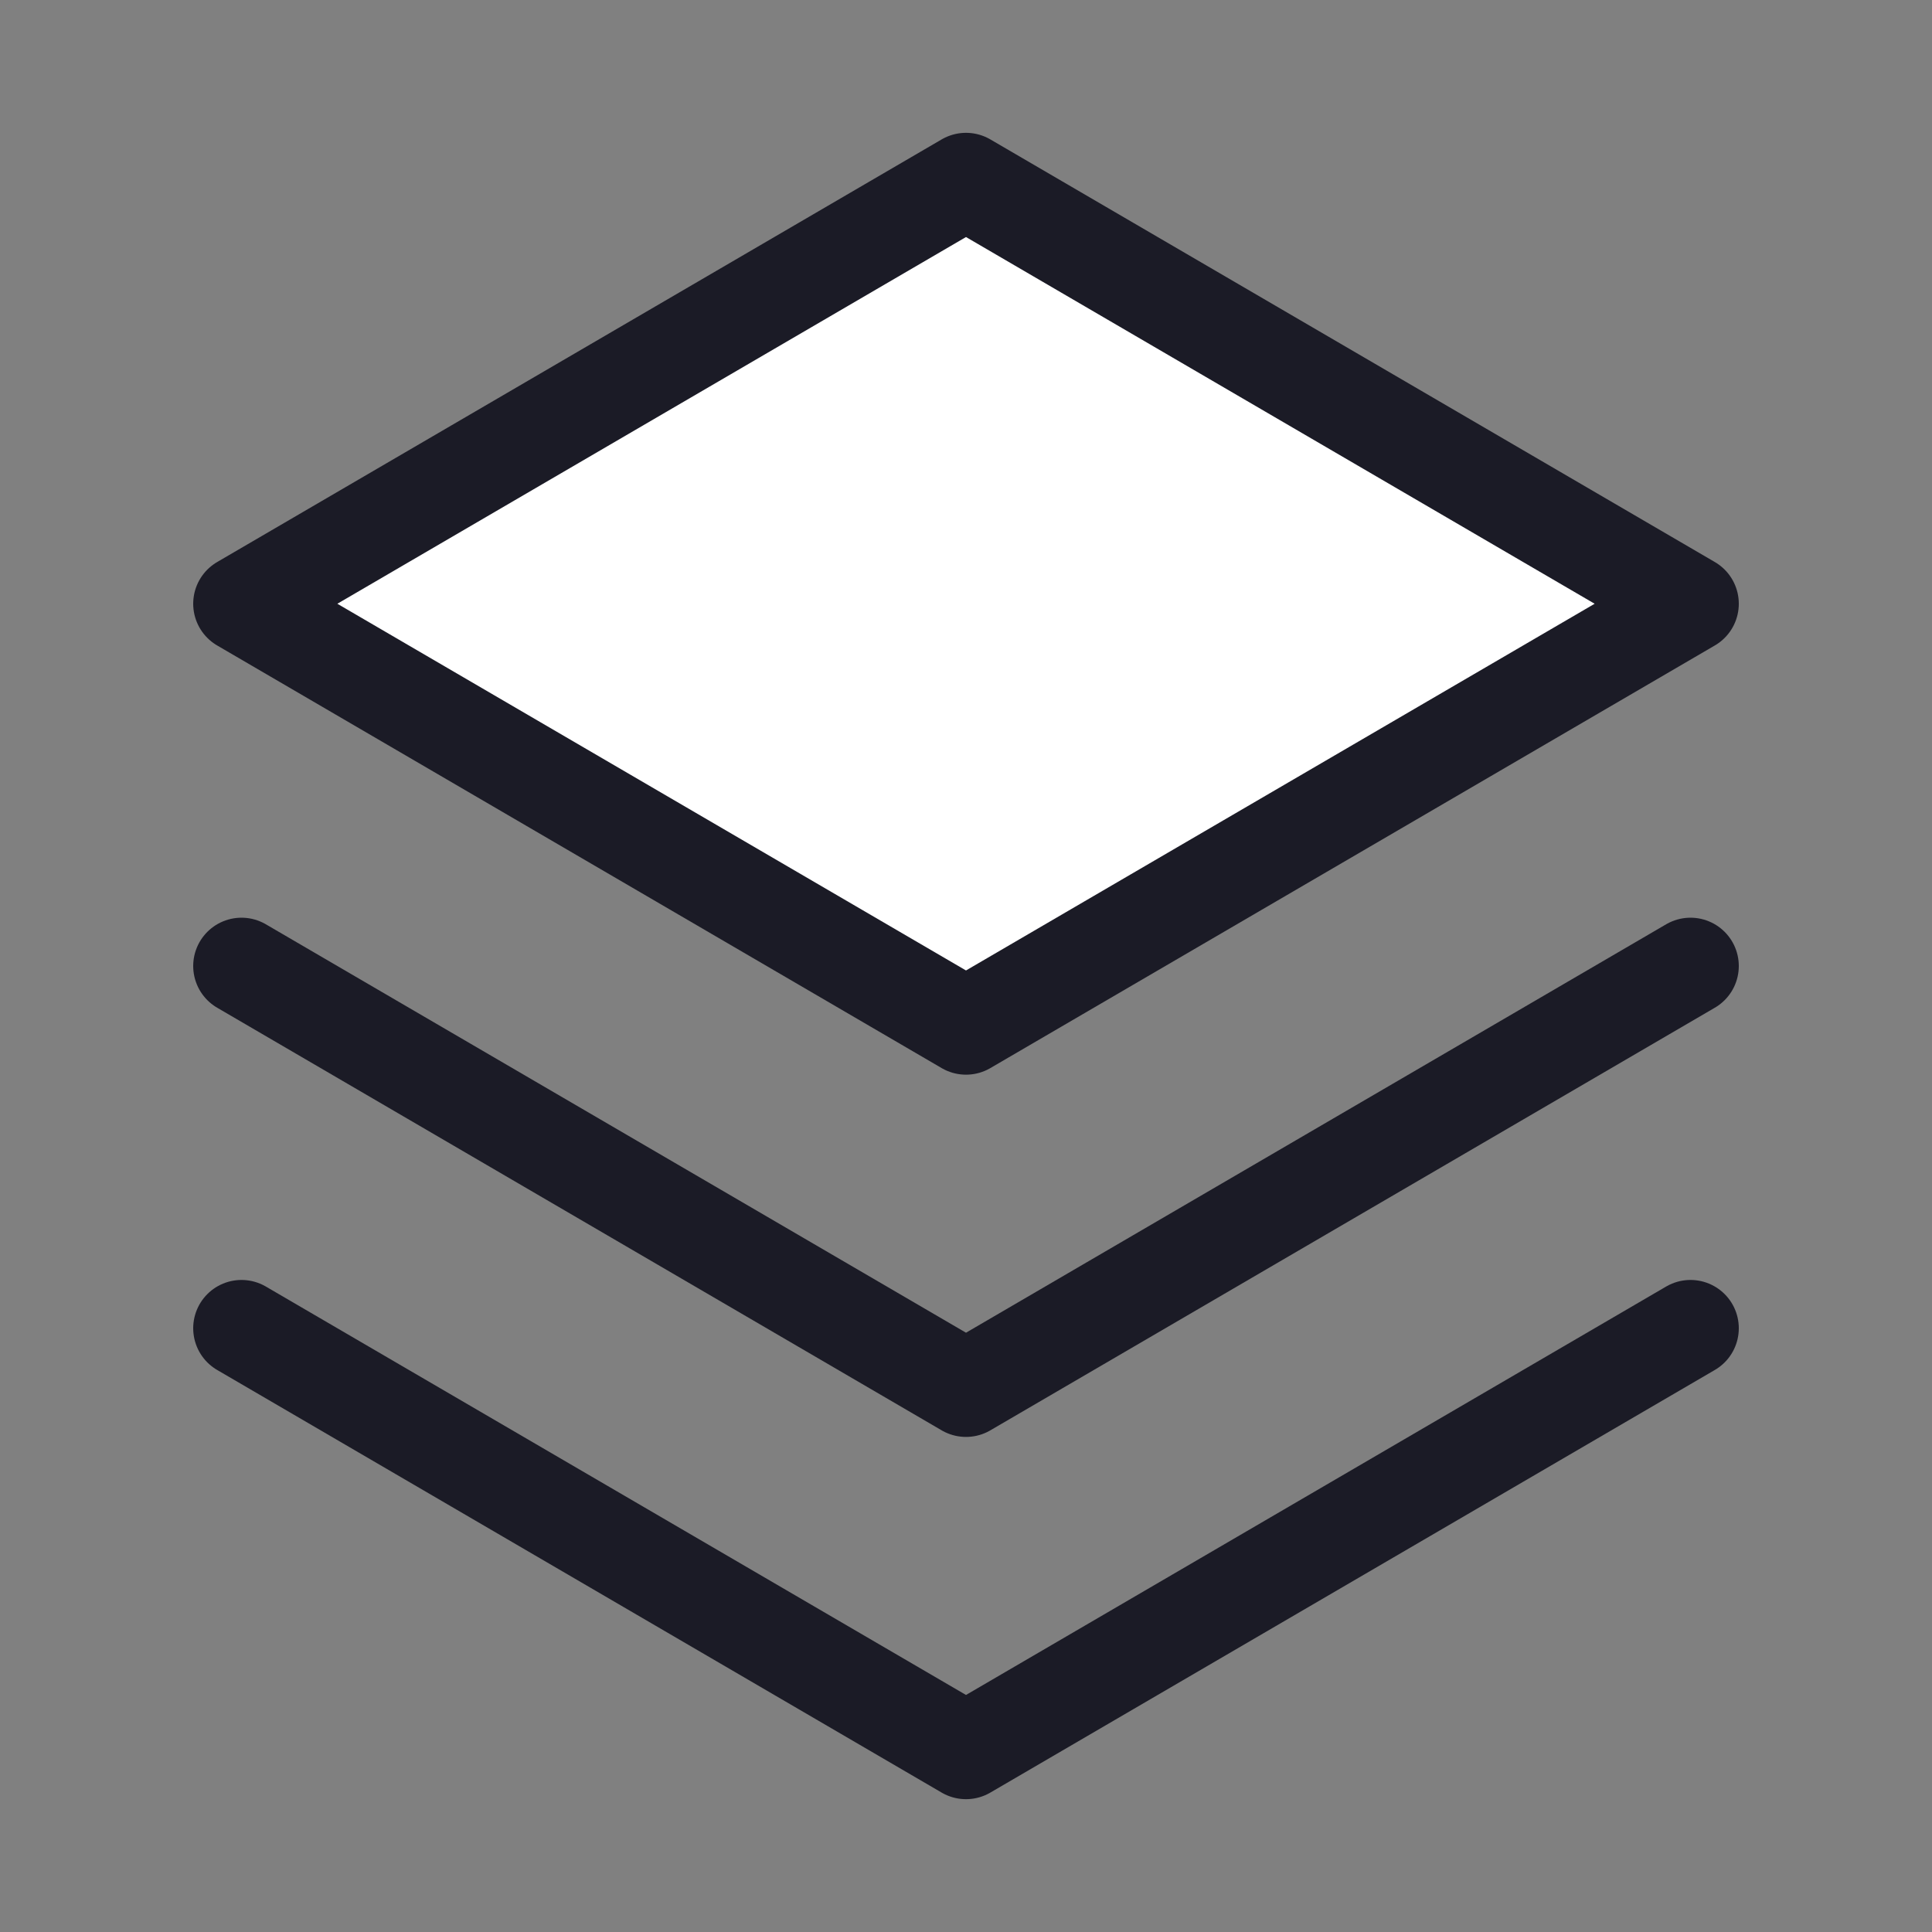
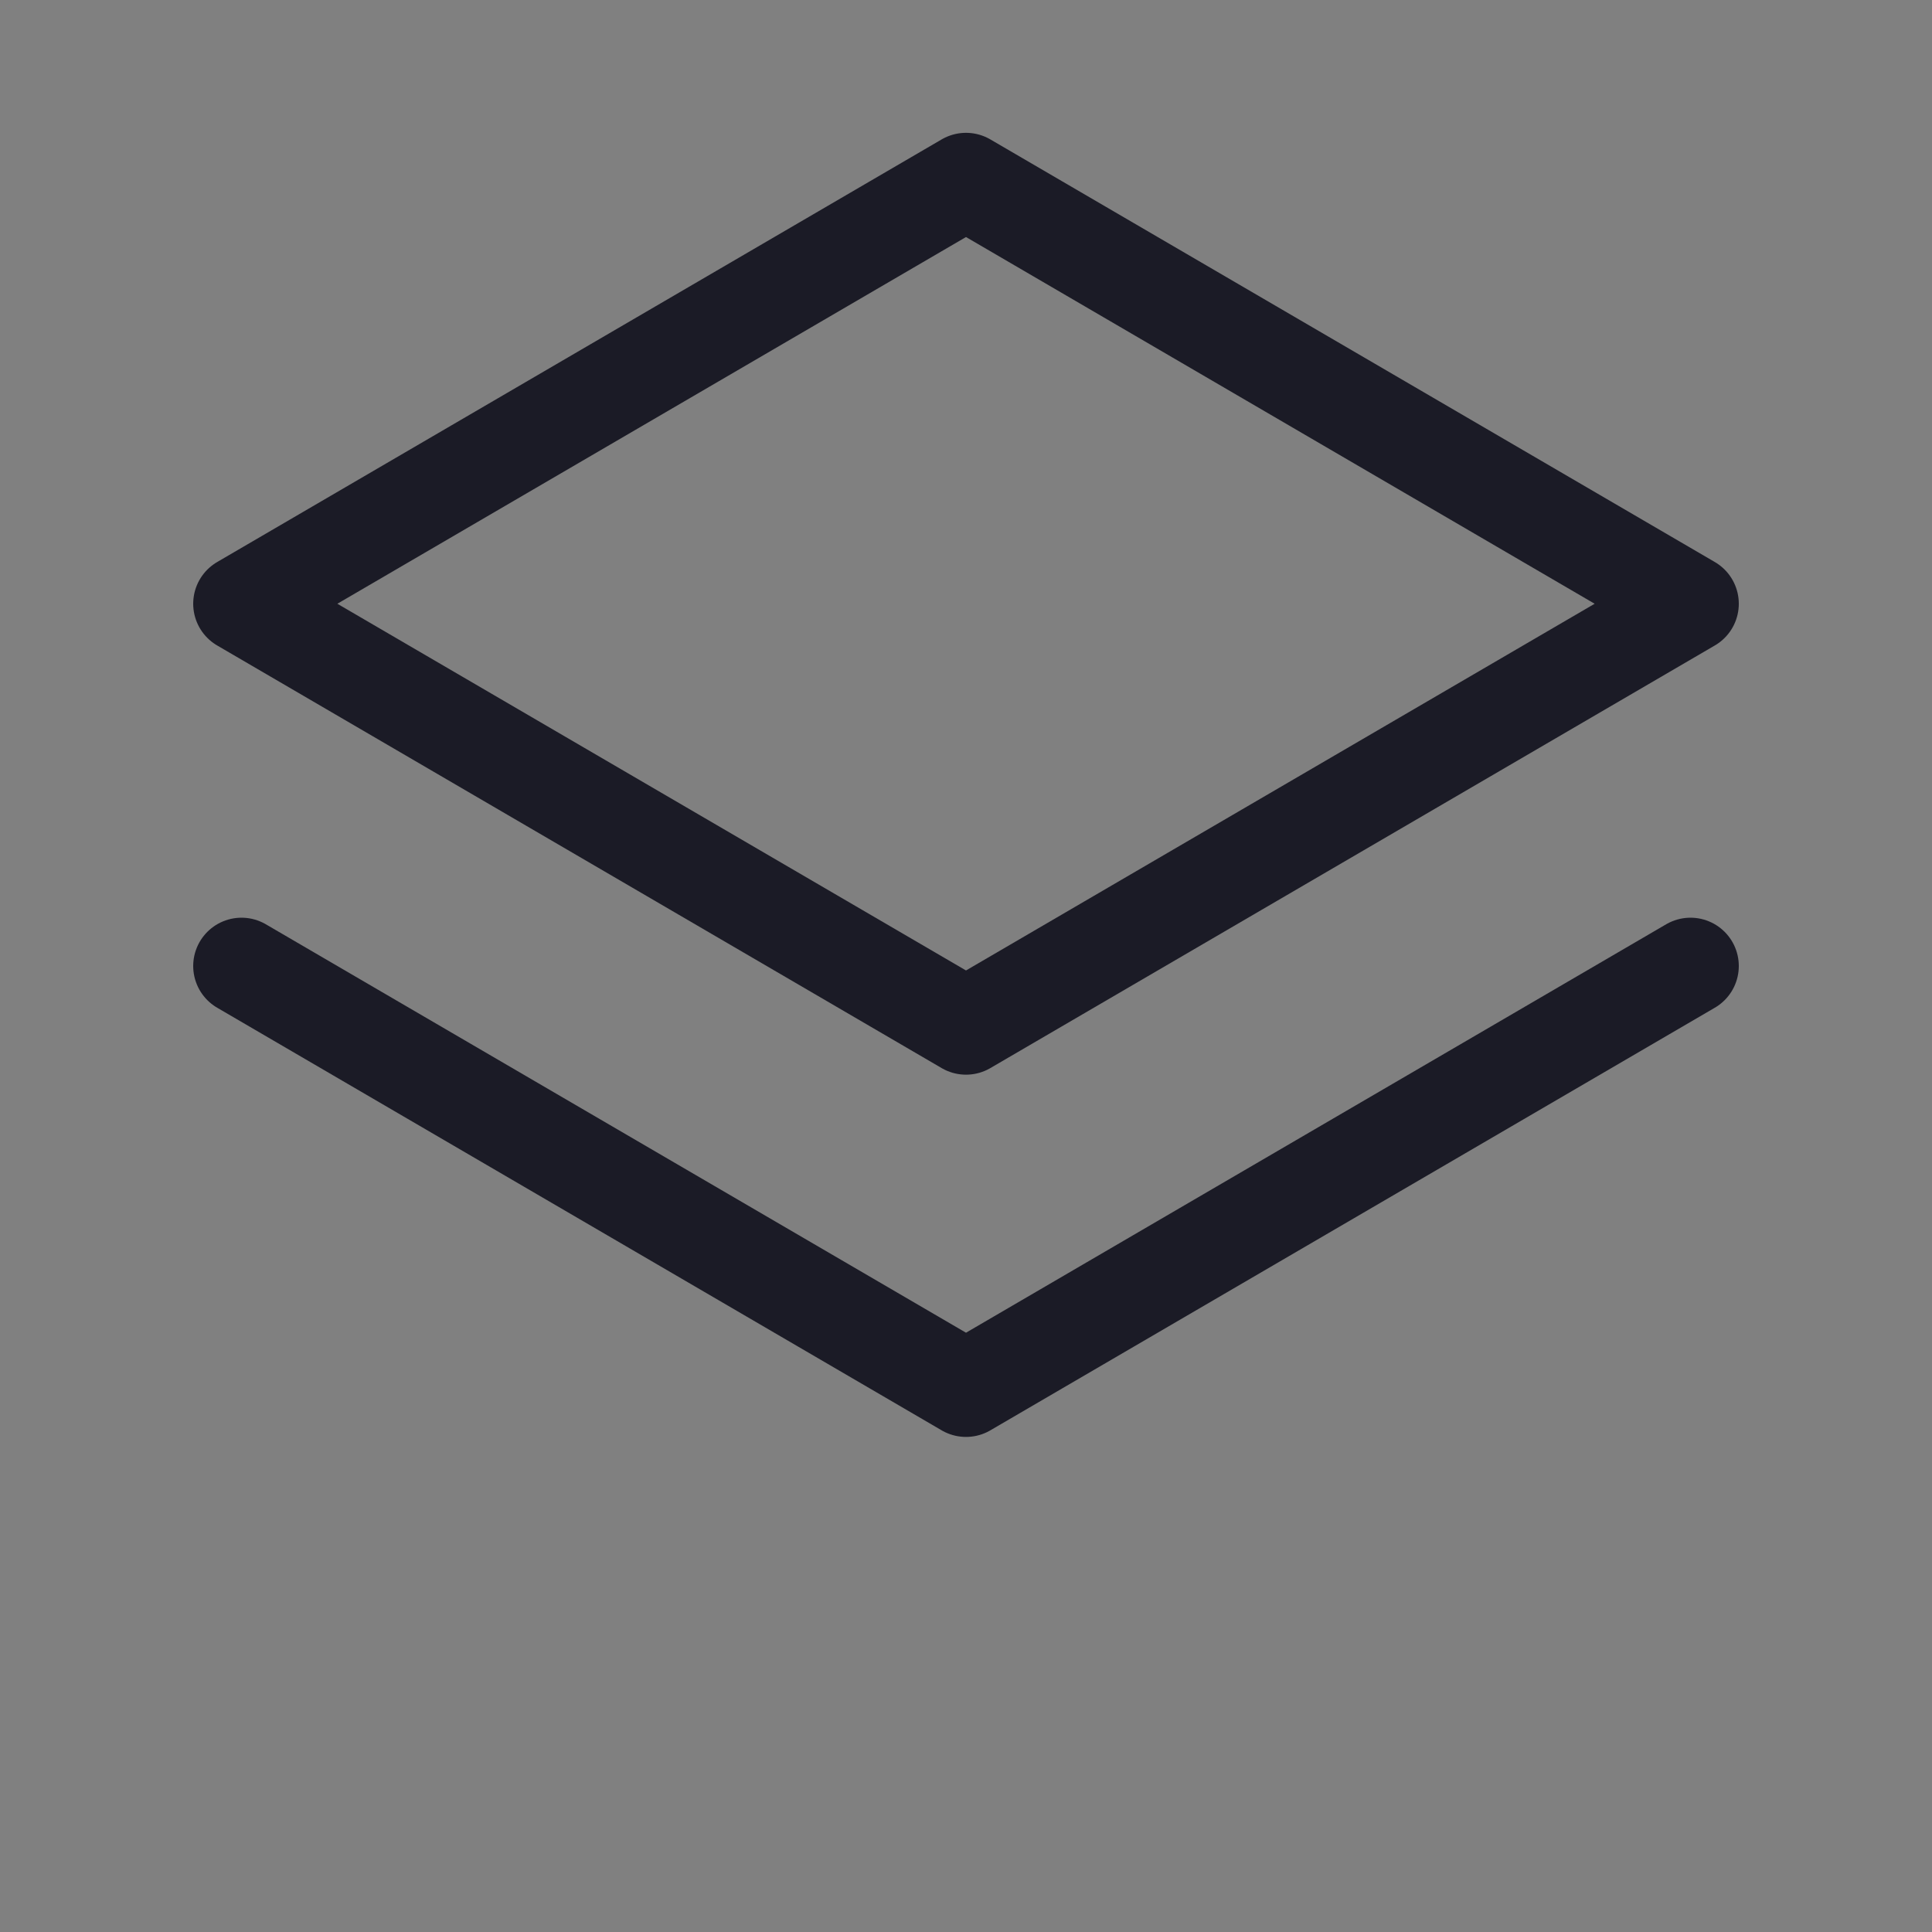
<svg xmlns="http://www.w3.org/2000/svg" width="40" height="40" viewBox="0 0 40 40" fill="none">
  <rect x="0" y="0" width="40" height="40" fill="#808080" stroke="none" />
-   <path d="M5 12.5L20 21.25L35 12.5L20 3.75L5 12.5Z" fill="white" />
-   <path d="M5 27.5L20 36.25L35 27.5" stroke="#1B1B26" stroke-width="2" stroke-linecap="round" stroke-linejoin="round" />
  <path d="M5 20L20 28.75L35 20" stroke="#1B1B26" stroke-width="2" stroke-linecap="round" stroke-linejoin="round" />
  <path d="M5 12.5L20 21.25L35 12.5L20 3.75L5 12.5Z" stroke="#1B1B26" stroke-width="2" stroke-linecap="round" stroke-linejoin="round" />
</svg>